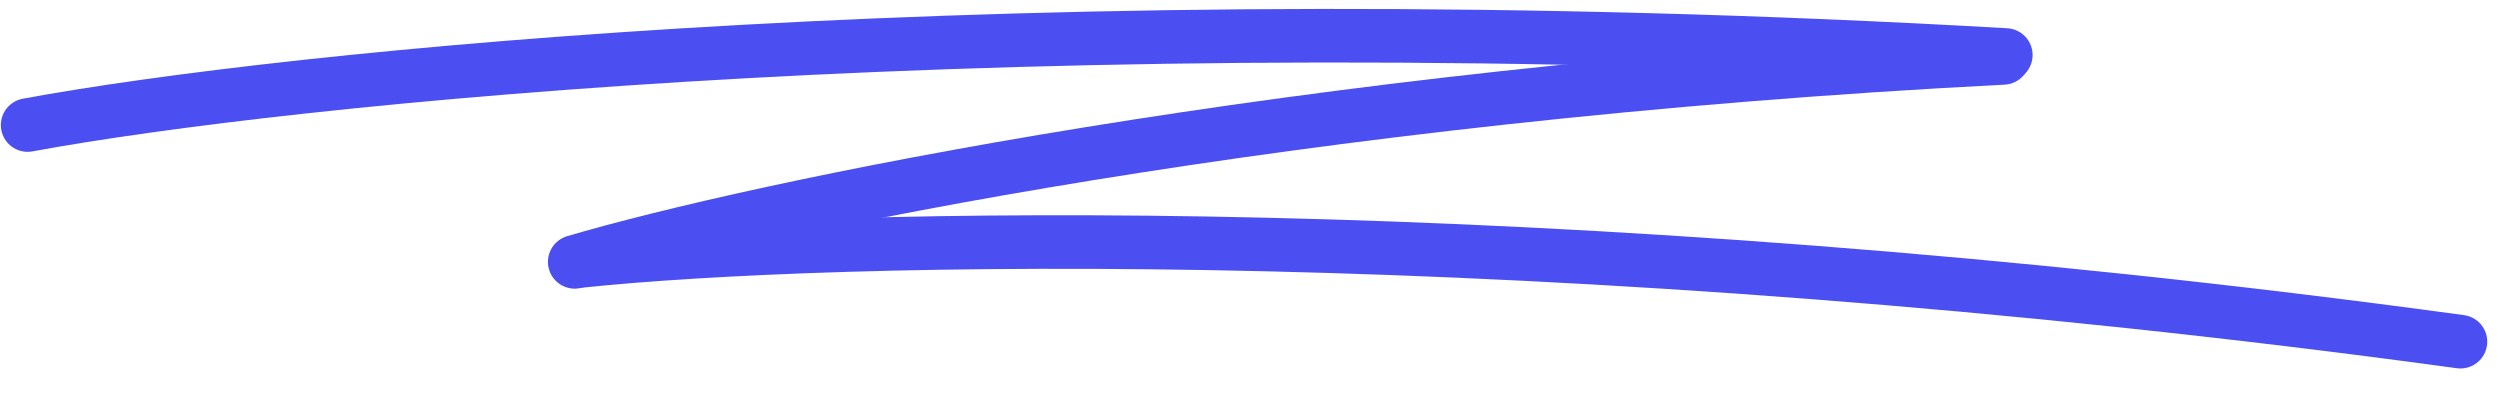
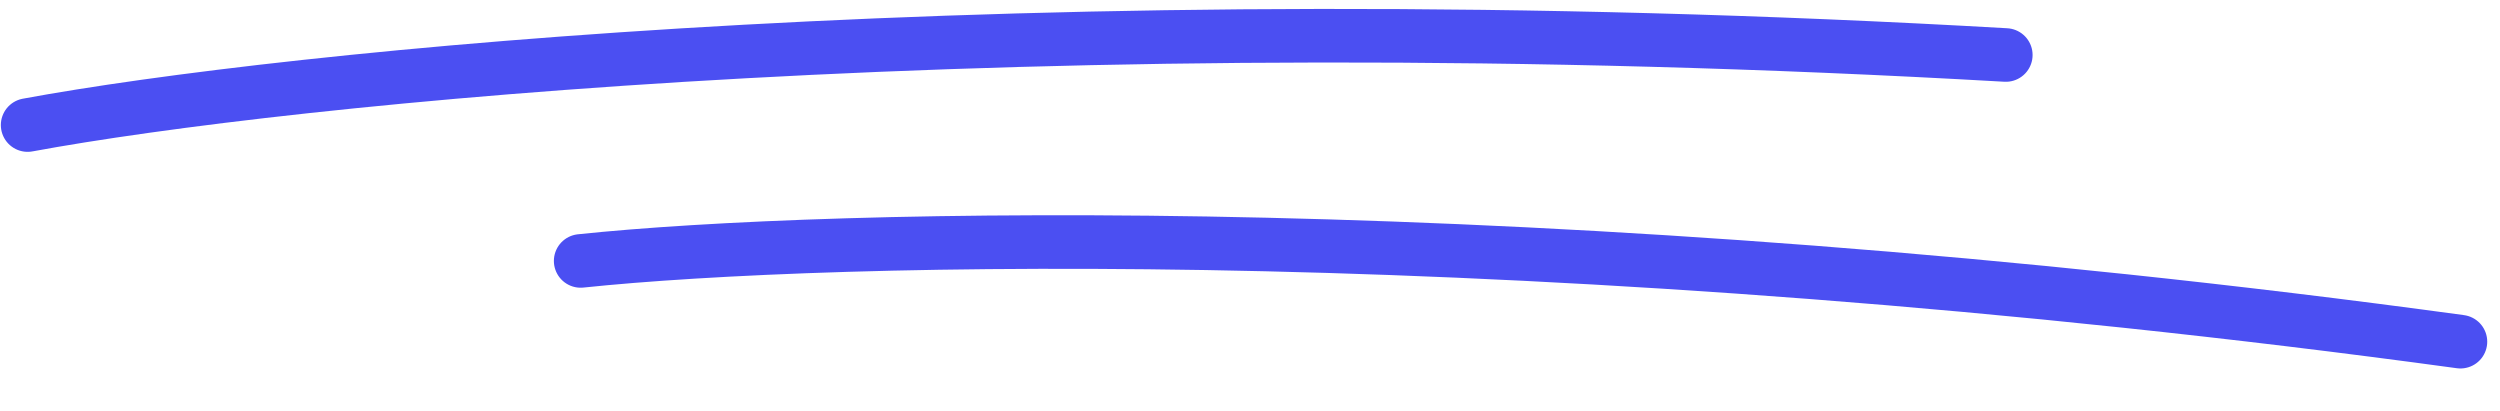
<svg xmlns="http://www.w3.org/2000/svg" width="140" height="23" viewBox="0 0 140 23" fill="none">
  <path d="M1.547 7.003C15.682 4.387 57.627 -0.059 112.325 3.08" stroke="#4B4FF2" stroke-width="3" stroke-linecap="round" />
-   <path d="M32.184 14.665C42.23 11.706 72.294 5.278 112.182 3.243" stroke="#4B4FF2" stroke-width="3" stroke-linecap="round" />
  <path d="M32.517 14.612C46.107 13.181 86.186 12.082 137.785 19.134" stroke="#4B4FF2" stroke-width="3" stroke-linecap="round" />
</svg>